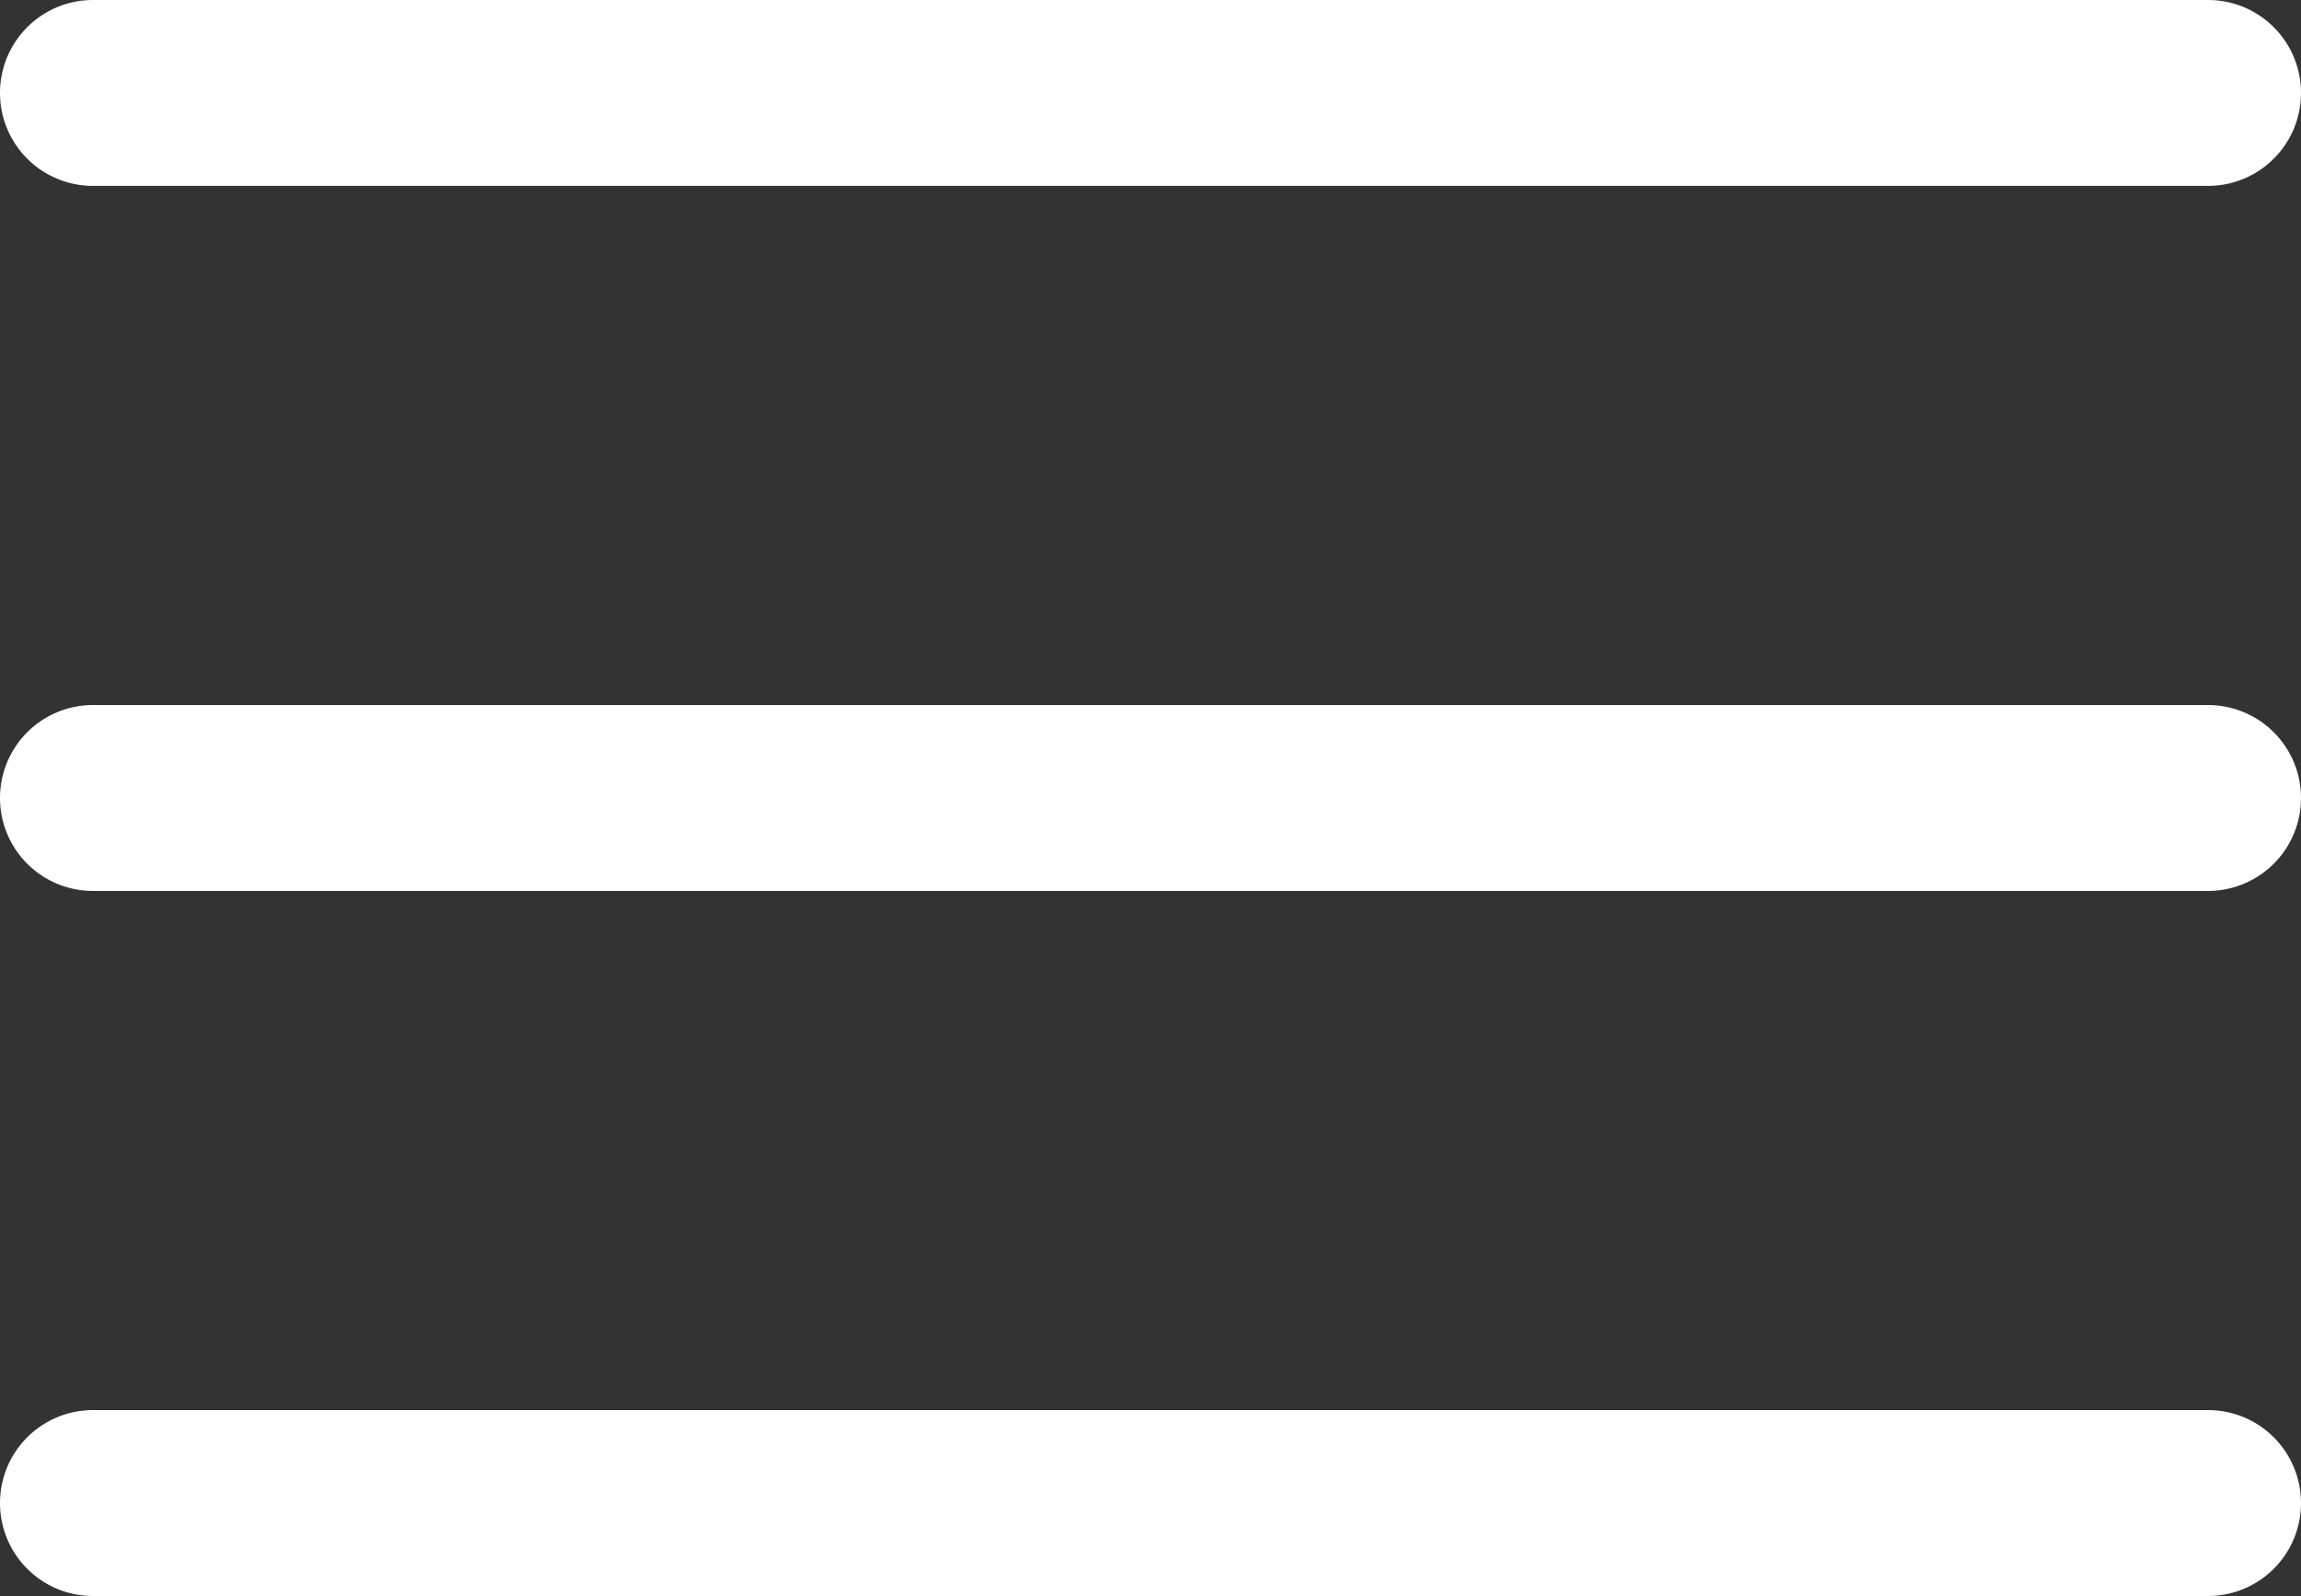
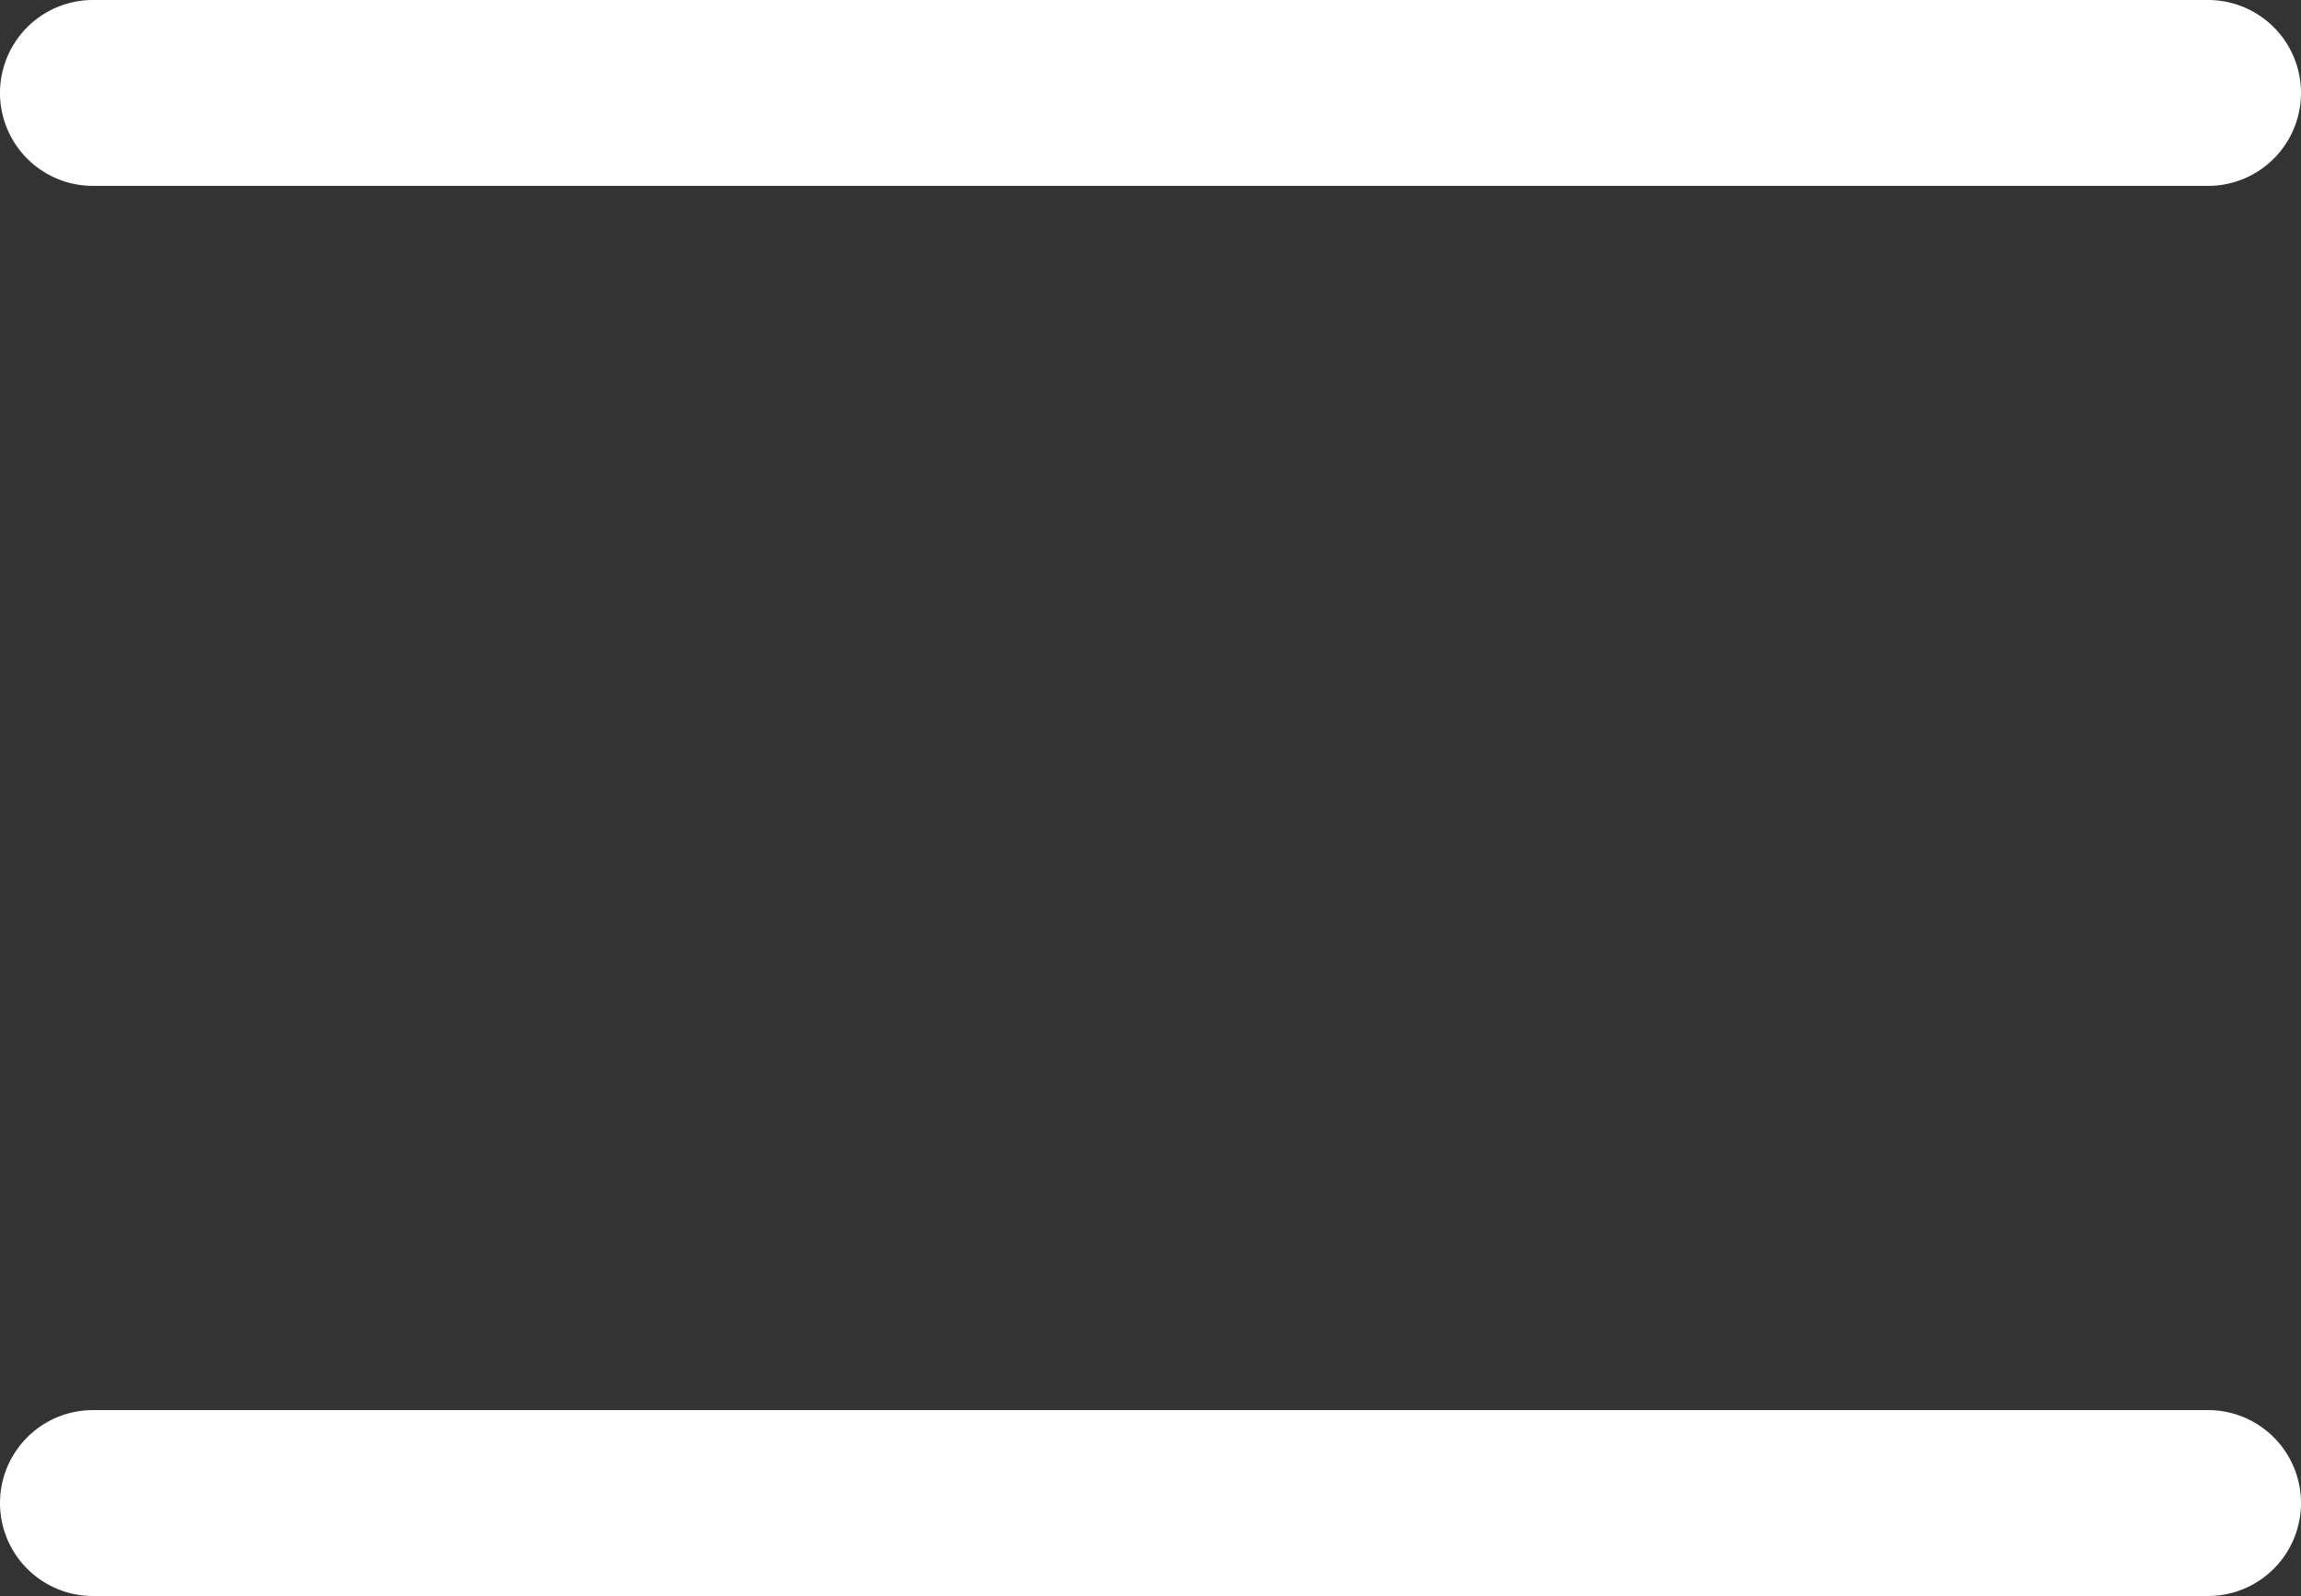
<svg xmlns="http://www.w3.org/2000/svg" viewBox="0 0 512 355.12">
  <rect x="0" y="0" width="512" height="355.12" fill="#333333" stroke="none" />
  <defs>
    <style>.cls-1{fill:#fff;}</style>
  </defs>
  <title>Asset 1</title>
  <g id="Layer_2" data-name="Layer 2">
    <g id="Layer_1-2" data-name="Layer 1">
-       <path class="cls-1" d="M491.32,156.88H20.68a20.68,20.68,0,0,0,0,41.36H491.32a20.68,20.68,0,0,0,0-41.36Z" />
      <path class="cls-1" d="M491.32,0H20.68a20.68,20.68,0,0,0,0,41.36H491.32a20.68,20.68,0,1,0,0-41.36Z" />
      <path class="cls-1" d="M491.32,313.76H20.68a20.68,20.68,0,1,0,0,41.36H491.32a20.68,20.68,0,0,0,0-41.36Z" />
    </g>
  </g>
</svg>